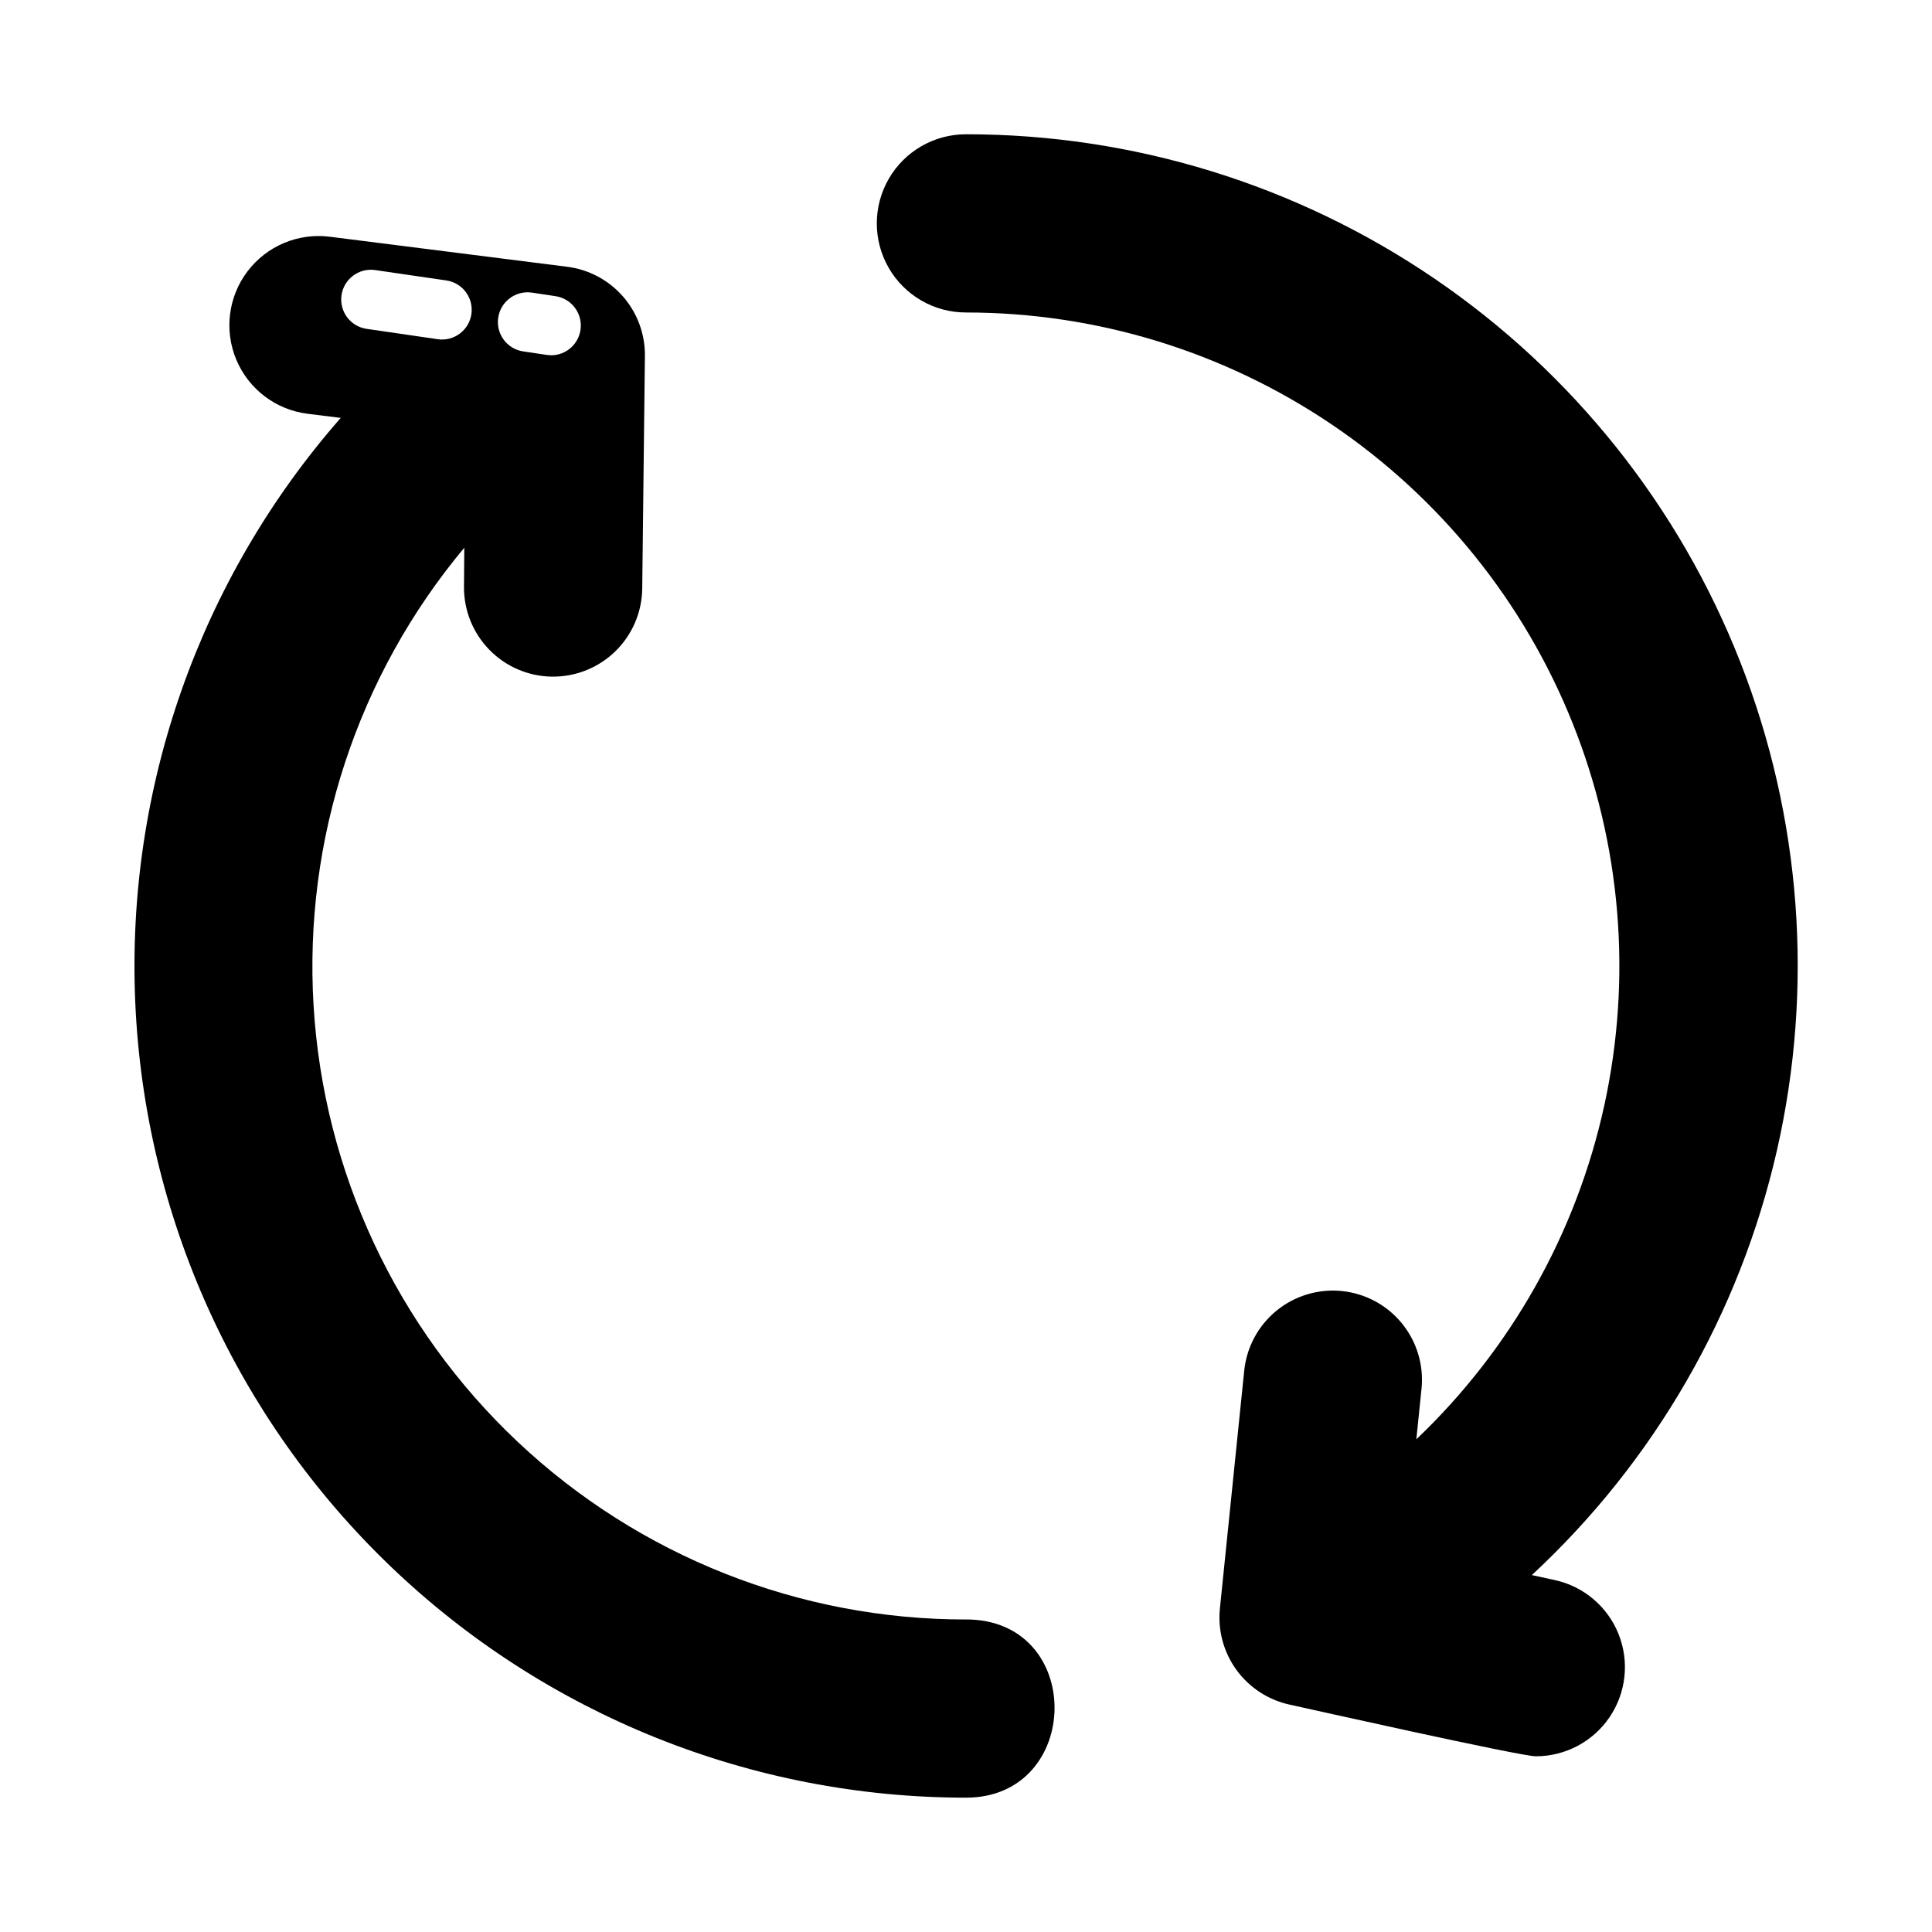
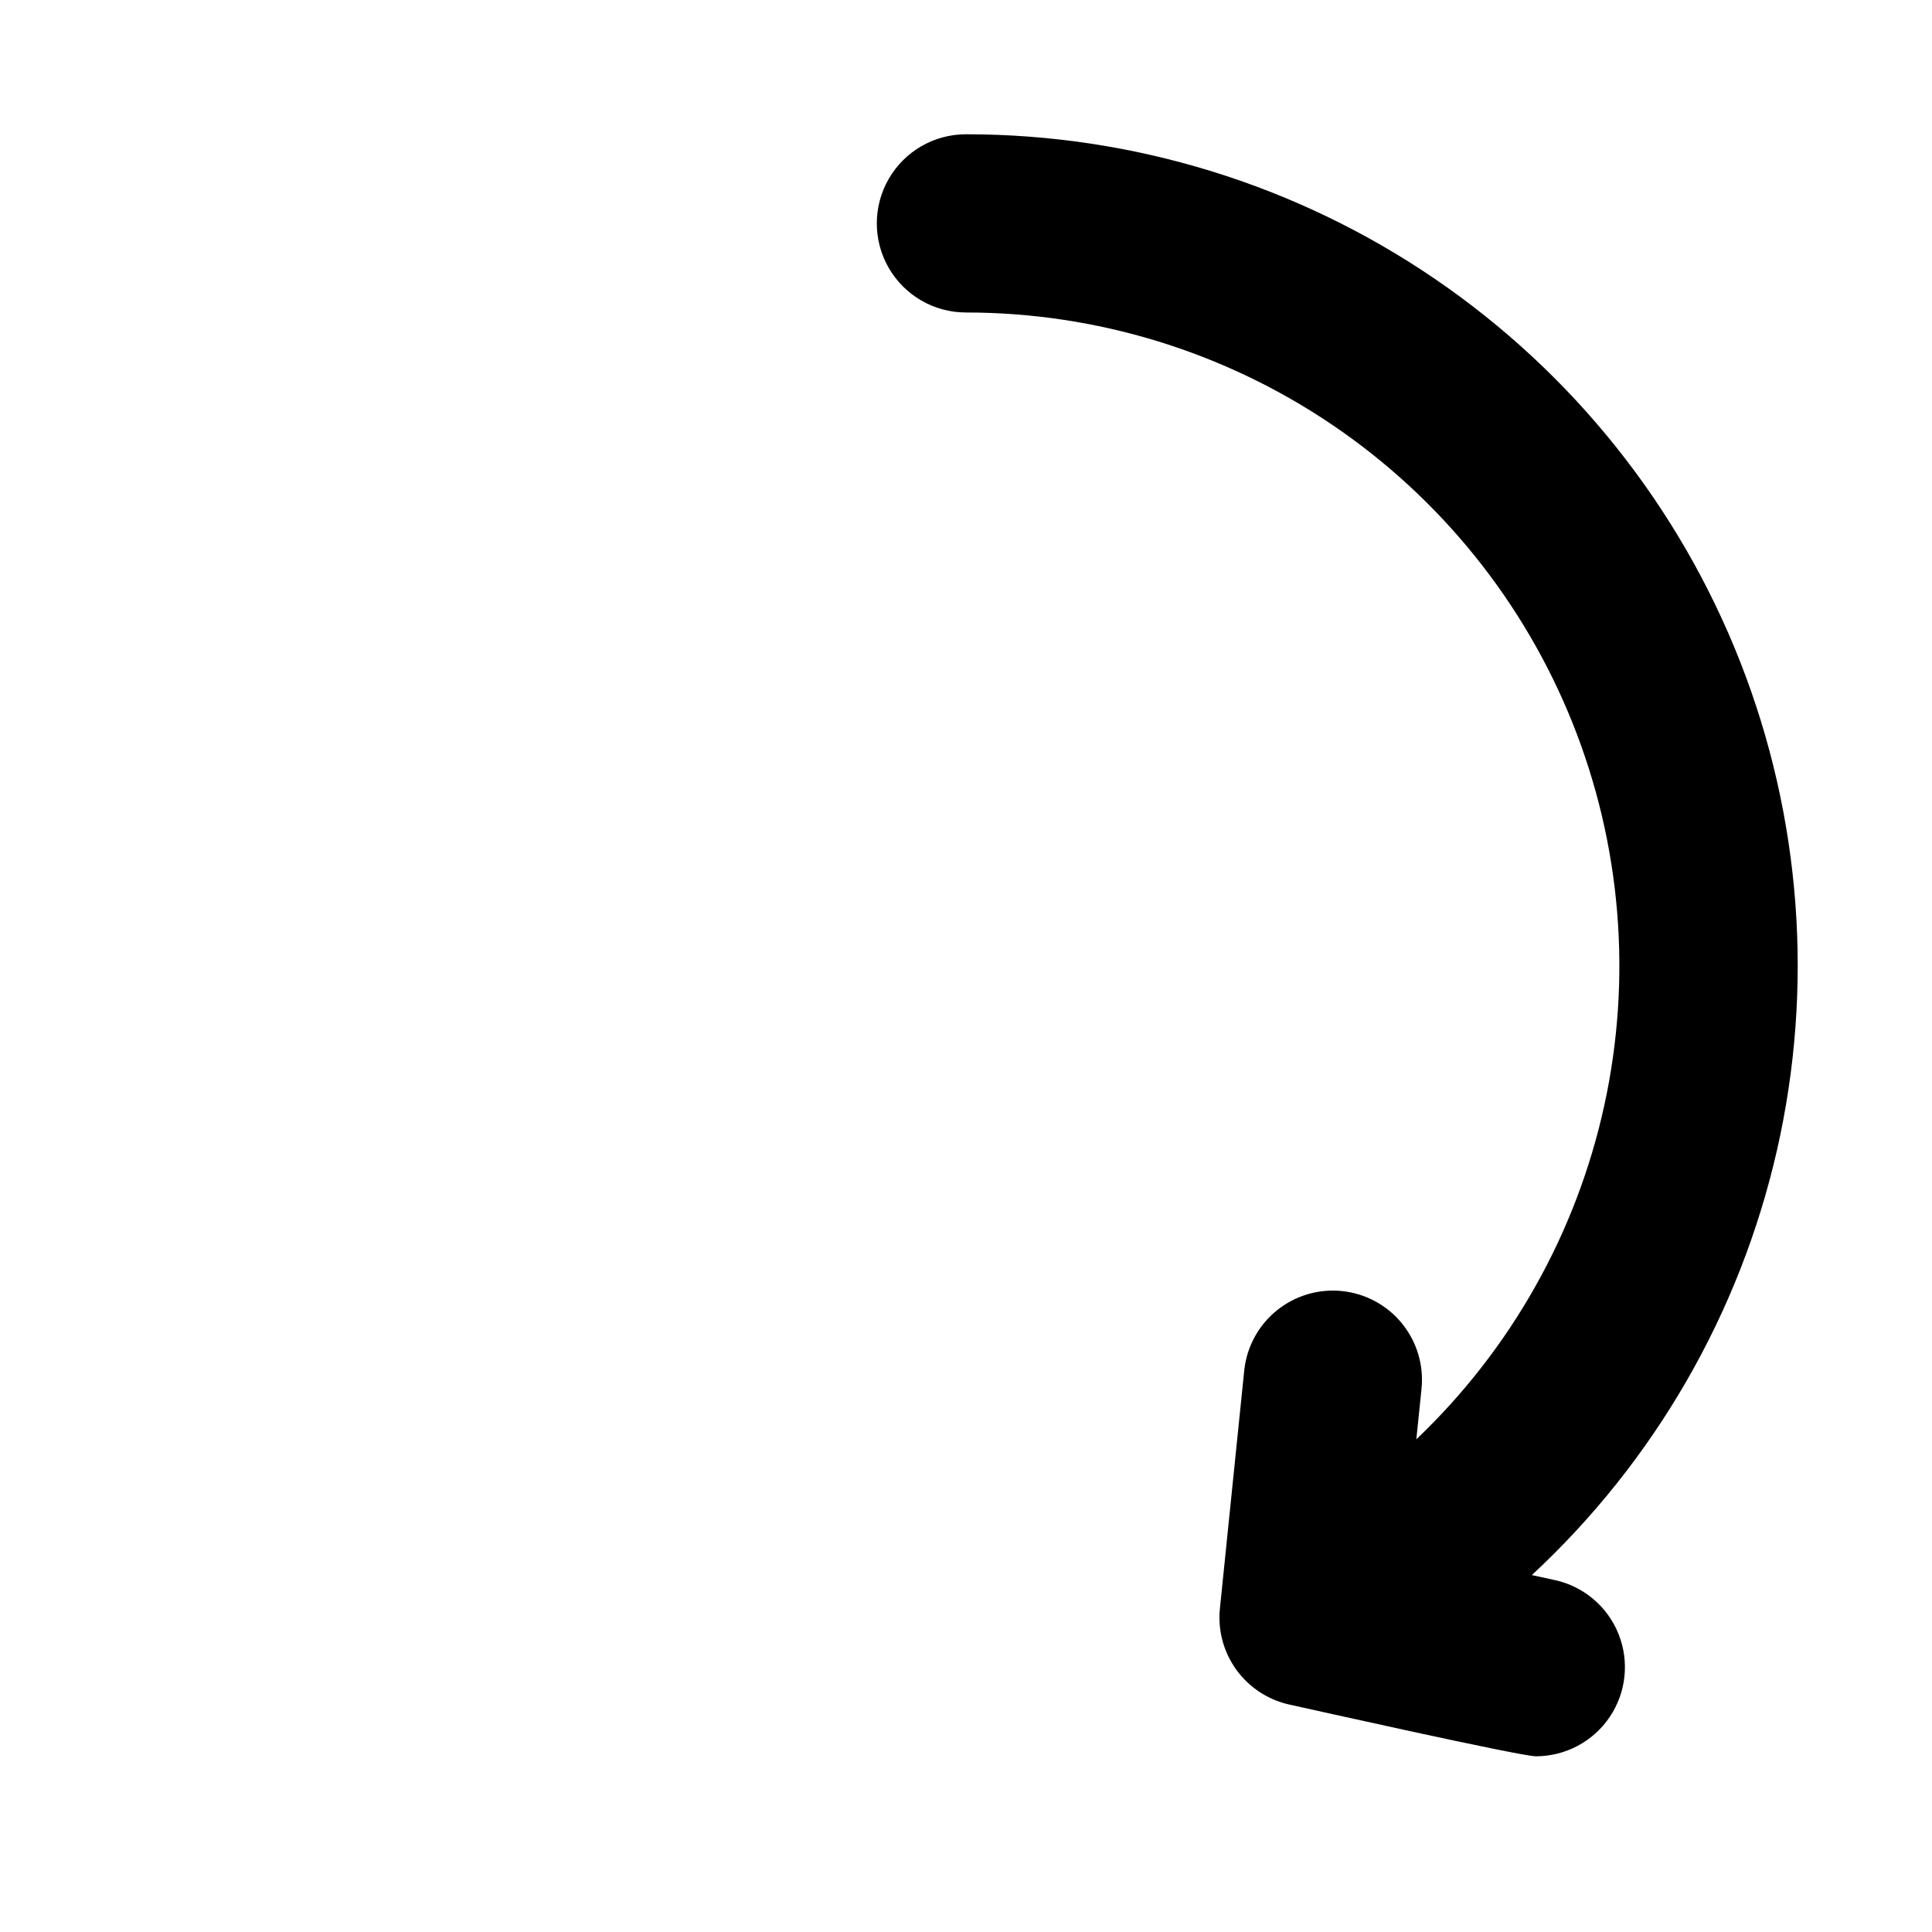
<svg xmlns="http://www.w3.org/2000/svg" fill="#000000" width="800px" height="800px" version="1.1" viewBox="144 144 512 512">
  <g>
    <path d="m549.95 561.41 6.094 1.332v-0.004c7.652 1.672 13.98 7.031 16.887 14.301 2.91 7.273 2.027 15.516-2.359 22.004s-11.707 10.383-19.539 10.391c-4.168 0-61.188-12.801-65.289-13.695-5.668-1.238-10.684-4.519-14.09-9.219-3.402-4.699-4.961-10.484-4.367-16.258l6.441-63c0.629-6.234 3.711-11.965 8.57-15.93 4.859-3.961 11.09-5.828 17.328-5.191 6.234 0.641 11.961 3.731 15.918 8.594 3.953 4.863 5.812 11.098 5.168 17.332l-1.367 13.352 0.004 0.004c25.078-23.863 42.43-54.691 49.812-88.512 7.387-33.82 4.465-69.078-8.387-101.22-12.852-32.145-35.043-59.695-63.707-79.105-28.664-19.406-62.484-29.777-97.102-29.773-8.438-0.004-16.23-4.512-20.445-11.82-4.215-7.309-4.207-16.312 0.016-23.617 4.223-7.301 12.023-11.797 20.461-11.793h0.031-0.004c44.285-0.012 87.543 13.32 124.14 38.258 36.59 24.938 64.82 60.324 81.004 101.54 16.184 41.219 19.574 86.355 9.727 129.53-9.852 43.176-32.48 82.379-64.941 112.5z" />
-     <path d="m400 573.18c-44.133 0.039-86.613-16.781-118.75-47.027-32.141-30.242-51.512-71.625-54.152-115.68-2.641-44.055 11.648-87.453 39.945-121.32l-0.078 10.312c-0.062 6.25 2.356 12.27 6.723 16.738 4.367 4.473 10.328 7.031 16.578 7.113h0.316c6.207 0 12.168-2.445 16.586-6.805 4.422-4.363 6.945-10.289 7.031-16.496l0.707-61.637c0.078-5.809-1.992-11.441-5.812-15.812-3.824-4.375-9.125-7.18-14.891-7.883l-62.82-7.949c-8.379-1.055-16.688 2.441-21.789 9.172-5.106 6.731-6.231 15.672-2.953 23.457 3.277 7.785 10.457 13.23 18.84 14.285l8.816 1.102c-37.43 42.695-56.934 98.191-54.449 154.91 2.481 56.723 26.762 110.3 67.777 149.56s95.602 61.176 152.38 61.18c30.91 0 31.656-47.23 0-47.23zm-115.09-351.64 6.297 0.945c4.098 0.609 7.023 4.293 6.691 8.422-0.332 4.129-3.809 7.297-7.949 7.242-0.316 0-0.629-0.078-0.945-0.078l-6.375-0.945h-0.004c-4.277-0.656-7.227-4.641-6.598-8.926 0.629-4.285 4.594-7.258 8.883-6.66zm-41.566-5.981 18.895 2.754c4.305 0.609 7.297 4.59 6.691 8.895-0.609 4.305-4.594 7.301-8.895 6.691l-18.895-2.754c-4.281-0.633-7.246-4.606-6.641-8.891s4.555-7.277 8.844-6.695z" />
  </g>
</svg>